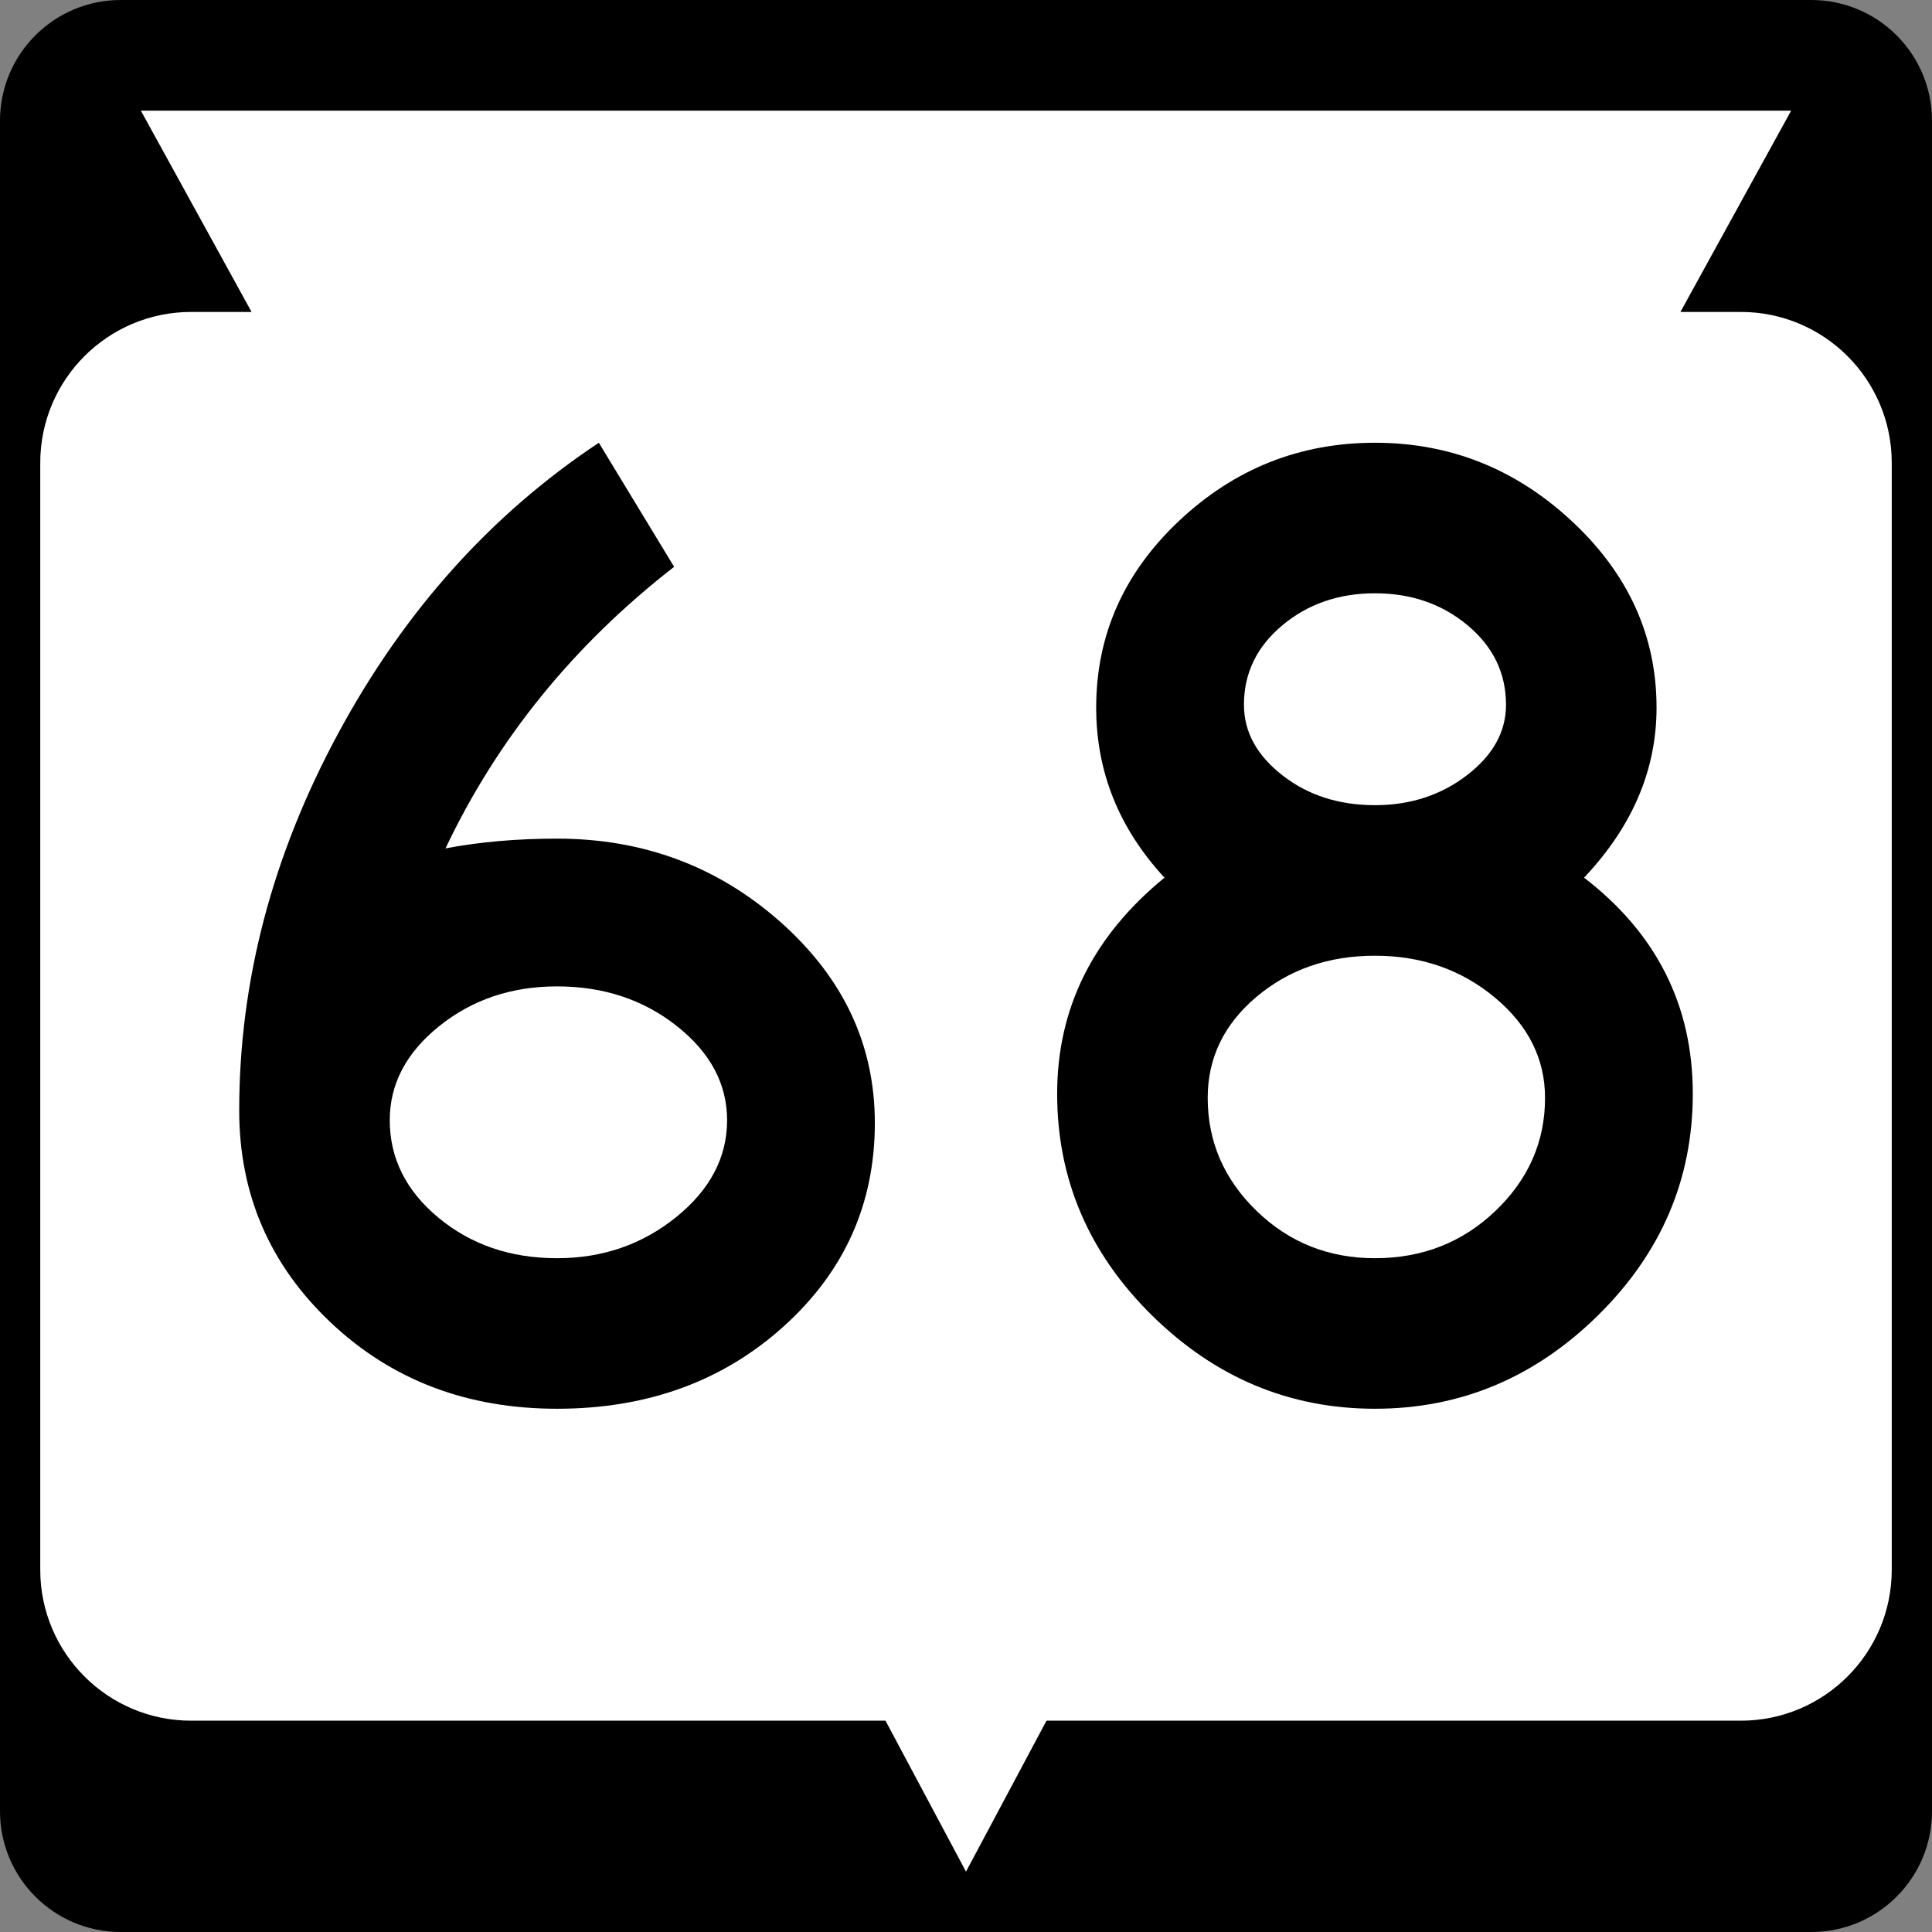
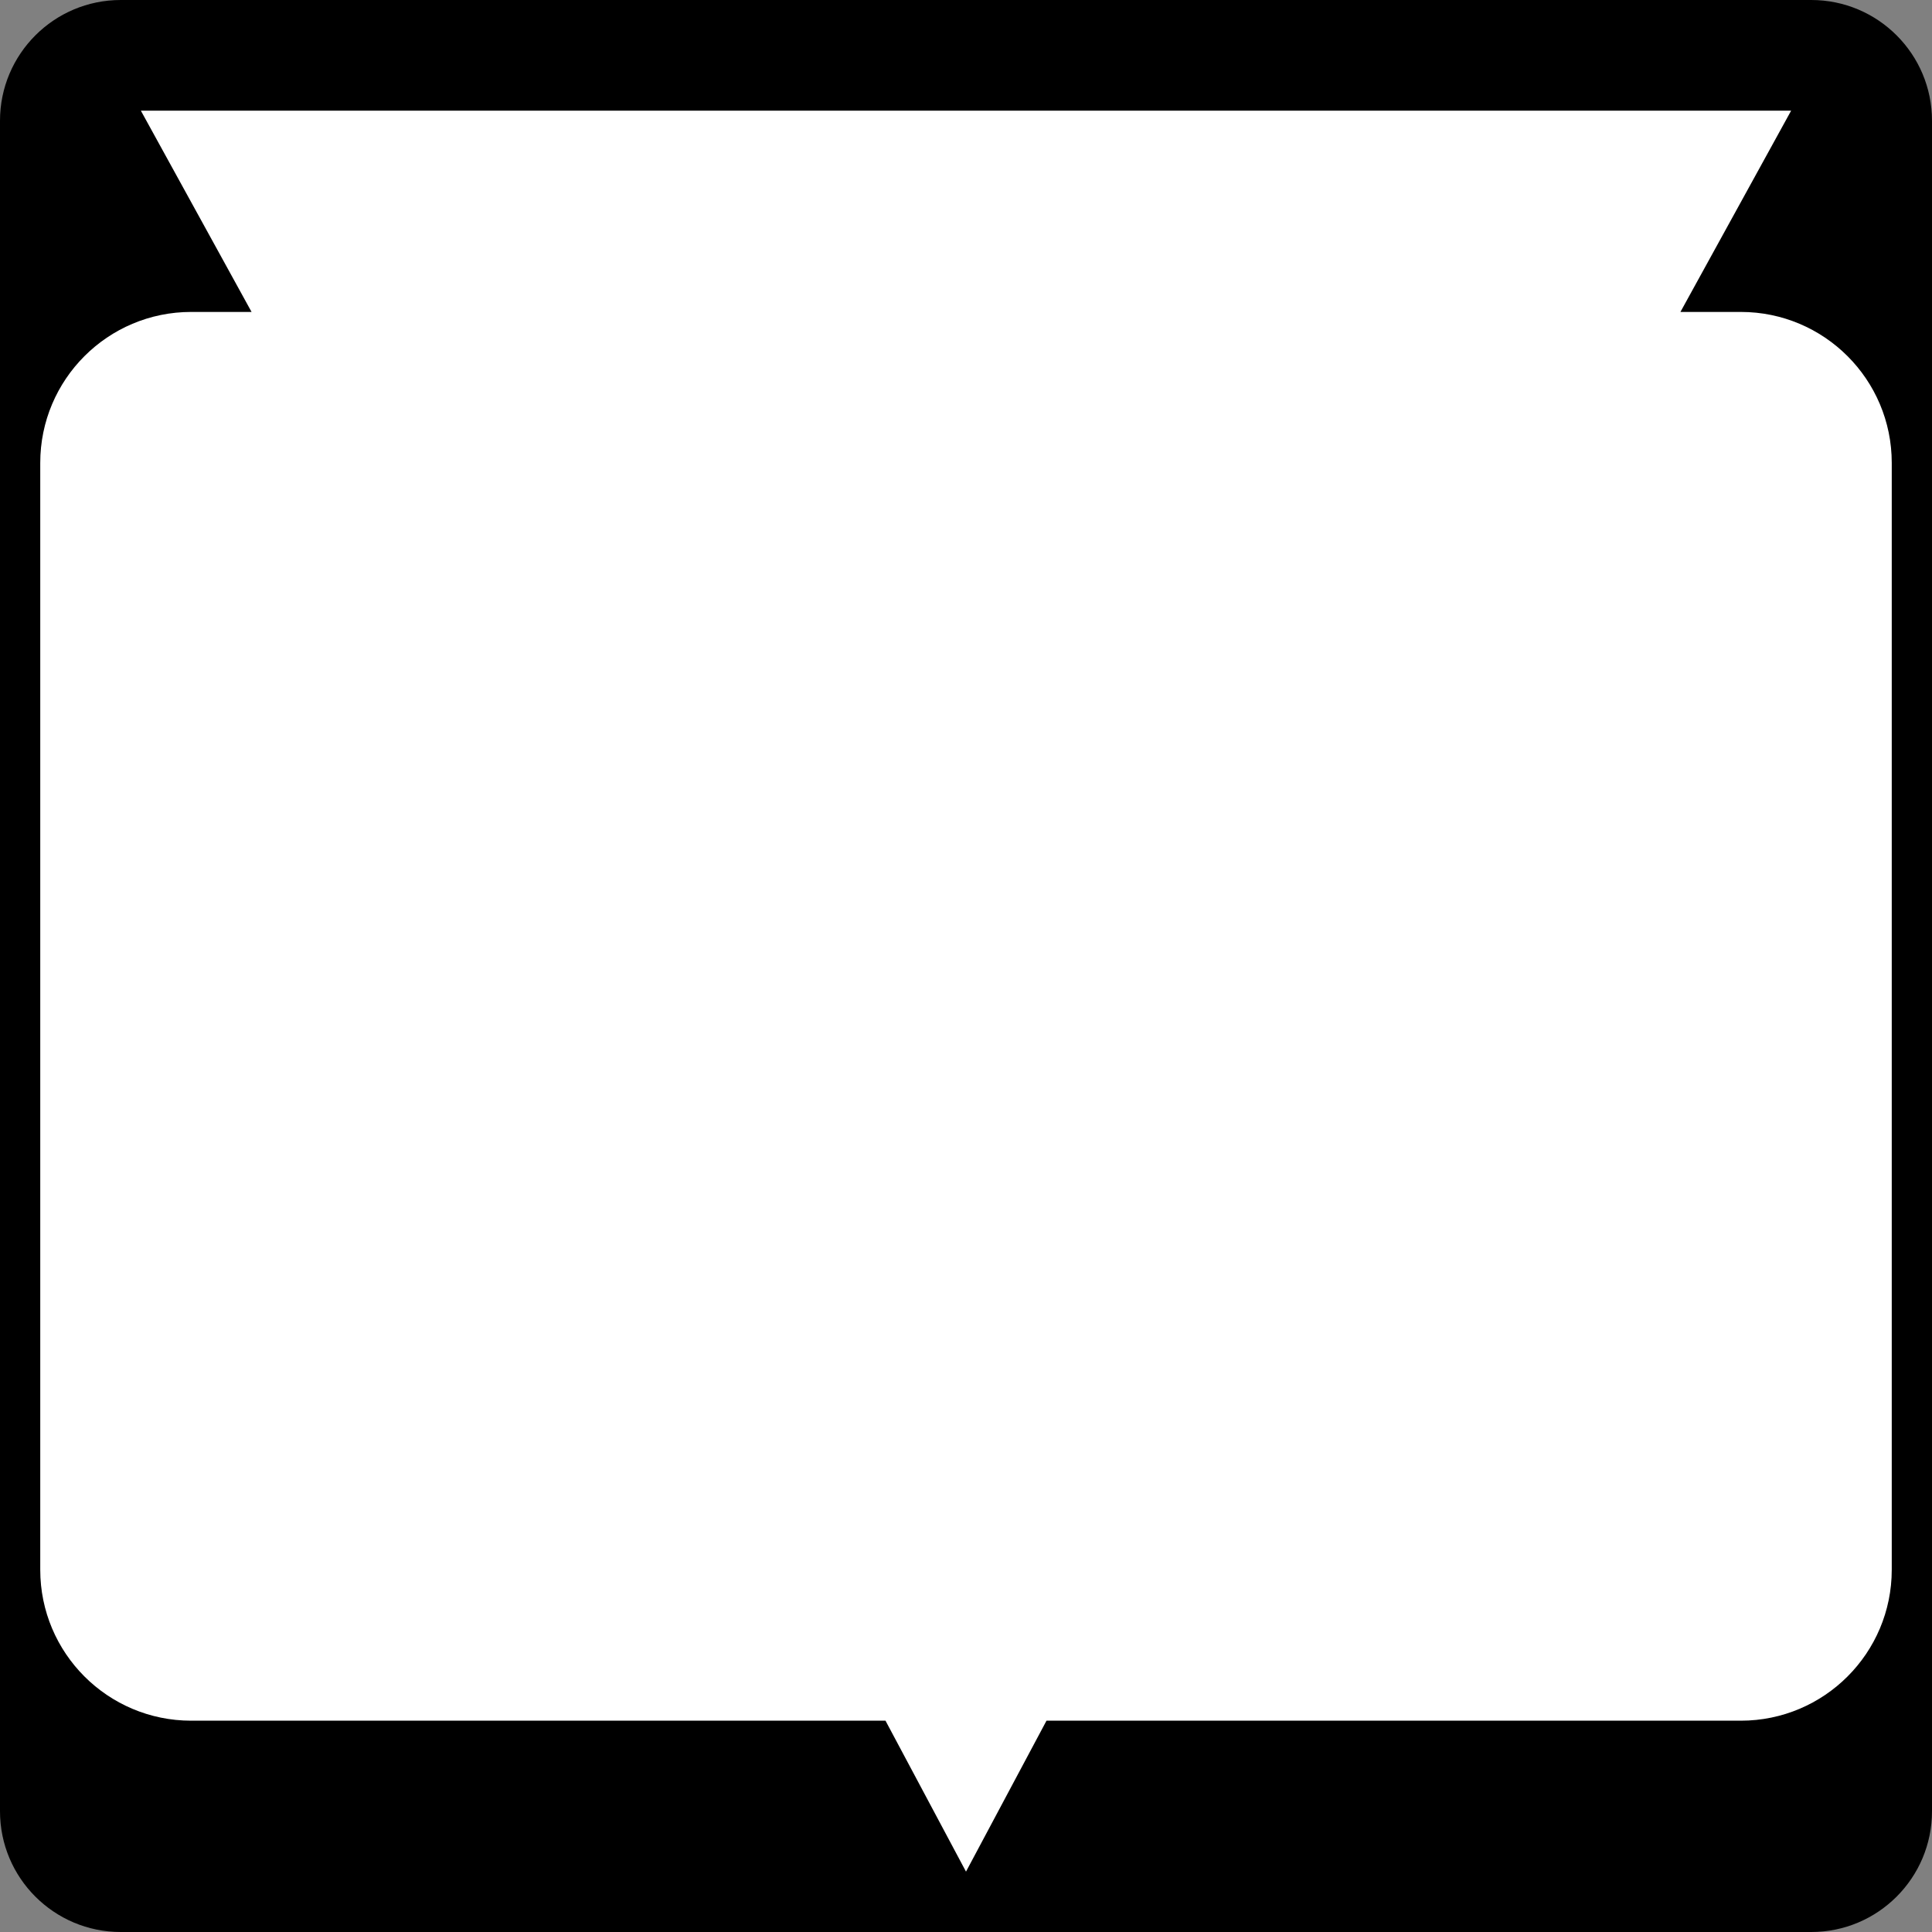
<svg xmlns="http://www.w3.org/2000/svg" version="1.1" id="Layer_1" width="384" height="384" viewBox="0 0 384 384" overflow="visible" enable-background="new 0 0 384 384" xml:space="preserve">
  <rect x="0" y="0" width="384" height="384" fill="#808080" stroke="none" />
  <g>
    <g>
      <path d="M0,24C0,10.745,10.745,0,24,0h336c13.256,0,24,10.745,24,24v336c0,13.255-10.744,24-24,24H24    c-13.255,0-24-10.745-24-24V24L0,24z" />
-       <path d="M192,192" />
    </g>
    <path fill="#FFFFFF" d="M356,22l-22,40h12c16.568,0,30,13.431,30,30v220c0,16.568-13.432,30-30,30H208l-16,30   l-16-30H38c-16.569,0-30-13.432-30-30V92c0-16.569,13.431-30,30-30h12L28,22H356z" />
  </g>
  <g>
-     <path fill-rule="evenodd" clip-rule="evenodd" d="M173.881,223.203   c0,16.069-6.049,29.553-18.147,40.451C143.636,274.551,128.629,280,110.713,280   c-17.917,0-32.924-5.726-45.021-17.178c-12.098-11.451-18.147-25.489-18.147-42.112   c0-25.674,6.557-50.655,19.671-74.943C80.329,121.478,97.599,102.222,119.024,88   l14.961,24.658c-19.948,15.515-35.094,34.17-45.438,55.965   c6.834-1.293,14.223-1.94,22.165-1.94c17.177,0,32,5.542,44.467,16.624   C167.648,194.39,173.881,207.688,173.881,223.203z M144.514,222.649   c0-7.203-3.325-13.438-9.974-18.701c-6.649-5.265-14.591-7.896-23.827-7.896   c-9.051,0-16.854,2.632-23.411,7.896c-6.558,5.264-9.836,11.498-9.835,18.701   c0,7.573,3.232,14.038,9.697,19.394c6.465,5.356,14.314,8.035,23.55,8.035   c9.05,0,16.946-2.725,23.688-8.174C141.143,236.456,144.514,230.037,144.514,222.649z   " />
-     <path fill-rule="evenodd" clip-rule="evenodd" d="M336.456,217.385   c0,16.993-6.28,31.678-18.84,44.053S290.279,280,273.287,280s-31.77-6.188-44.329-18.562   s-18.84-27.06-18.84-44.053c0-16.992,7.111-31.307,21.333-42.943   c-9.051-9.789-13.575-21.056-13.575-33.801c0-14.407,5.495-26.782,16.485-37.125   C245.351,93.172,258.326,88,273.287,88s28.029,5.218,39.203,15.654   c11.175,10.436,16.762,22.765,16.762,36.987c0,12.375-4.802,23.643-14.406,33.801   C329.252,185.524,336.456,199.838,336.456,217.385z M299.33,140.087   c0-6.28-2.539-11.544-7.619-15.792c-5.079-4.249-11.221-6.373-18.424-6.373   s-13.345,2.124-18.424,6.373c-5.08,4.249-7.619,9.512-7.619,15.792   c0,5.356,2.539,10.02,7.619,13.991c5.079,3.971,11.221,5.957,18.424,5.957   c7.02,0,13.113-1.986,18.285-5.957C296.744,150.107,299.33,145.443,299.33,140.087z    M307.088,218.217c0-7.758-3.324-14.407-9.974-19.948s-14.592-8.312-23.827-8.312   c-9.234,0-17.085,2.725-23.55,8.173s-9.696,12.145-9.696,20.087   c0,8.681,3.231,16.161,9.696,22.441c6.465,6.279,14.315,9.42,23.55,9.42   c9.42,0,17.408-3.141,23.965-9.42C303.81,234.378,307.088,226.897,307.088,218.217z   " />
-   </g>
+     </g>
</svg>